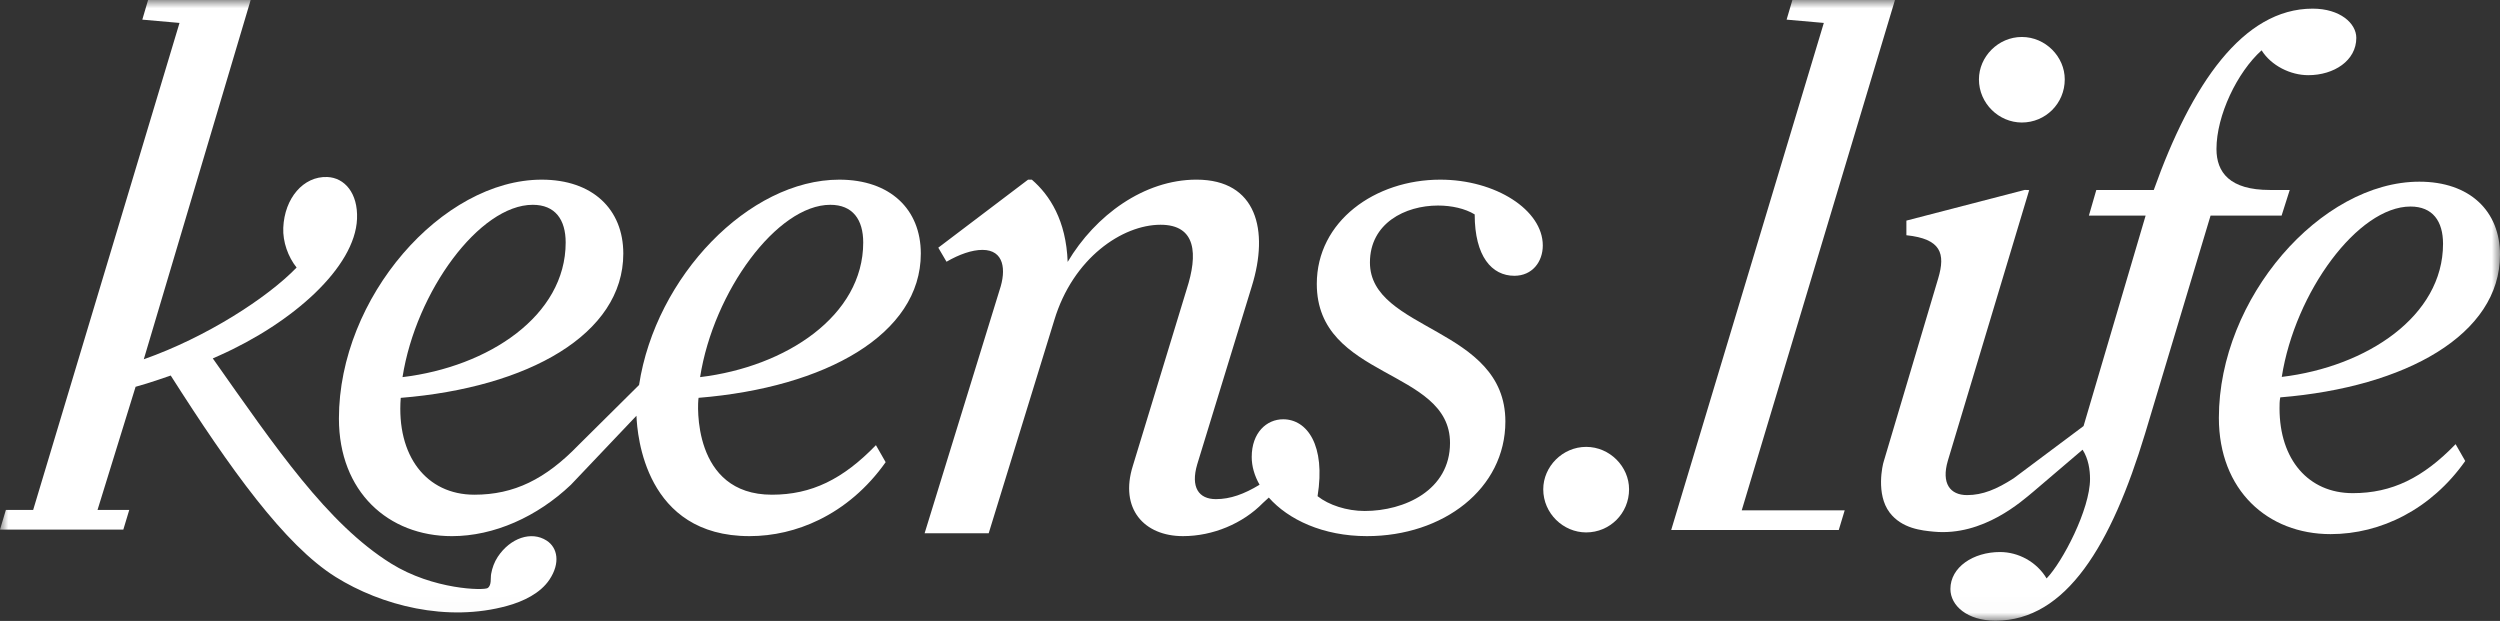
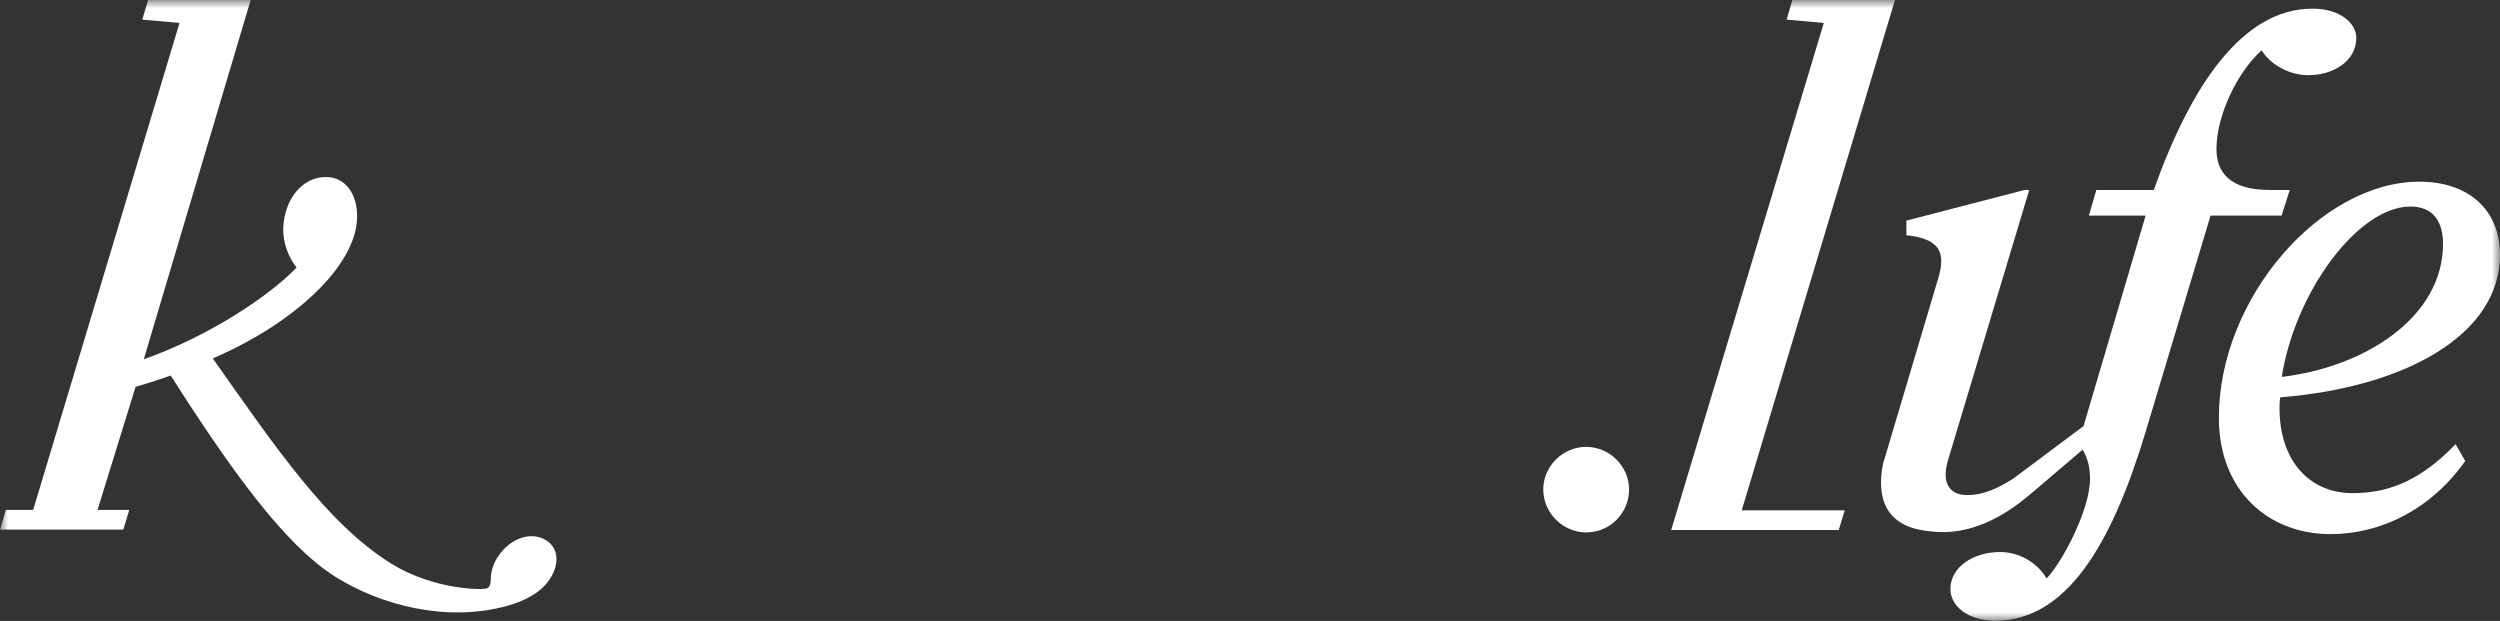
<svg xmlns="http://www.w3.org/2000/svg" width="153" height="38" viewBox="0 0 153 38" fill="none">
  <rect x="0" y="0" width="153" height="38" fill="#333333" stroke="none" />
  <g clip-path="url(#clip0_2130_239)">
    <mask id="mask0_2130_239" style="mask-type:luminance" maskUnits="userSpaceOnUse" x="0" y="0" width="153" height="38">
      <path d="M153 0H0V37.986H153V0Z" fill="white" />
    </mask>
    <g mask="url(#mask0_2130_239)">
      <path d="M97.073 32.584C98.522 32.584 99.699 31.42 99.699 29.944C99.699 28.557 98.521 27.349 97.073 27.349C95.625 27.349 94.447 28.557 94.447 29.944C94.447 31.42 95.67 32.584 97.073 32.584Z" fill="white" />
-       <path d="M88.145 10.995C84.16 10.995 80.588 13.53 80.588 17.377C80.588 23.216 88.741 22.536 88.741 27.108C88.741 30.005 85.948 31.272 83.52 31.272C82.421 31.272 81.322 30.91 80.635 30.367C81.139 27.244 79.994 25.66 78.528 25.66C77.52 25.66 76.605 26.474 76.605 27.968C76.605 28.539 76.773 29.117 77.086 29.666C76.14 30.24 75.296 30.547 74.414 30.547C73.361 30.547 72.857 29.823 73.269 28.42L76.613 17.512C77.666 14.117 76.933 10.994 73.224 10.994C70.018 10.994 67.035 13.177 65.341 16.029C65.249 13.494 64.247 11.944 63.148 10.994H62.919L57.423 15.158L57.927 16.018C58.706 15.565 59.484 15.293 60.125 15.293C61.453 15.293 61.591 16.516 61.178 17.738L56.586 32.636H60.508L64.522 19.594C65.667 15.791 68.69 13.755 71.025 13.755C73.223 13.755 73.315 15.566 72.628 17.693L69.33 28.51C68.505 31.136 70.017 32.811 72.398 32.811C74.23 32.811 76.062 32.041 77.299 30.774L77.651 30.451C78.84 31.797 80.967 32.811 83.656 32.811C88.328 32.811 92.129 29.914 92.129 25.795C92.129 20.002 83.84 20.273 83.84 16.064C83.84 13.665 85.992 12.579 88.008 12.579C88.832 12.579 89.656 12.76 90.251 13.122C90.251 15.702 91.305 16.878 92.679 16.878C93.778 16.878 94.419 16.019 94.419 15.023C94.419 12.85 91.533 10.995 88.144 10.995L88.145 10.995Z" fill="white" />
-       <path d="M51.364 10.995C45.837 10.995 40.123 16.919 39.111 23.561L35.398 27.244C33.383 29.326 31.459 30.276 29.032 30.276C26.093 30.276 24.254 27.894 24.525 24.349C32.321 23.719 38.146 20.459 38.146 15.521C38.146 12.806 36.268 10.995 33.154 10.995C27.062 10.995 20.742 18.192 20.742 25.615C20.742 30.096 23.765 32.812 27.658 32.812C30.238 32.812 32.882 31.623 34.939 29.669L38.951 25.444C39 26.647 39.488 32.811 45.867 32.811C47.32 32.811 48.772 32.476 50.123 31.815C51.667 31.06 53.078 29.878 54.202 28.285L53.607 27.244C51.592 29.326 49.668 30.276 47.241 30.276C42.342 30.276 42.685 24.679 42.753 24.347C50.538 23.713 56.354 20.454 56.354 15.521C56.354 12.806 54.477 10.995 51.362 10.995H51.364ZM32.604 12.534C33.978 12.534 34.619 13.439 34.619 14.843C34.619 19.324 29.901 22.447 24.634 23.08C25.459 17.83 29.352 12.534 32.603 12.534H32.604ZM42.846 23.08C43.67 17.83 47.563 12.534 50.814 12.534C52.188 12.534 52.829 13.439 52.829 14.843C52.829 19.324 48.112 22.447 42.845 23.08H42.846Z" fill="white" />
      <path d="M33.456 33.085C32.522 32.48 31.229 32.922 30.464 34.077C30.256 34.392 30.123 34.753 30.058 35.123C30.011 35.388 30.097 35.814 29.845 35.988C29.619 36.145 26.515 36.098 23.93 34.485C20.029 32.051 16.895 27.425 13.023 21.935L13.389 21.773C17.966 19.739 21.728 16.338 21.85 13.398C21.916 11.815 21.084 10.876 20.032 10.833C18.567 10.774 17.411 12.131 17.336 13.94C17.3 14.799 17.629 15.719 18.152 16.374C16.365 18.227 12.624 20.641 8.8 21.987L15.341 0H9.063L8.709 1.202L10.986 1.403L2.03 31.206H0.36L0 32.41H7.548L7.911 31.206H5.969L8.298 23.671C9.082 23.464 10.448 22.982 10.448 22.982C14.089 28.697 17.42 33.363 20.548 35.314C23.338 37.055 27.358 38.102 31.053 37.075C32.014 36.809 33.067 36.318 33.631 35.467C34.301 34.456 34.128 33.52 33.456 33.085Z" fill="white" />
-       <path d="M123.737 7.498C125.186 7.498 126.363 6.334 126.363 4.858C126.363 3.471 125.185 2.263 123.737 2.263C122.289 2.263 121.111 3.471 121.111 4.858C121.111 6.334 122.334 7.498 123.737 7.498Z" fill="white" />
      <path d="M140.131 11.626H138.909C136.463 11.626 135.648 10.552 135.648 9.121C135.648 7.062 136.916 4.422 138.41 3.08C138.999 4.019 140.177 4.601 141.263 4.601C142.847 4.601 144.206 3.706 144.206 2.319C144.206 1.424 143.21 0.529 141.534 0.529C137.279 0.529 134.121 5.138 131.811 11.626H128.294L127.841 13.193H131.313L127.514 26.074L123.238 29.271C122.196 29.942 121.336 30.3 120.385 30.3C119.344 30.3 118.801 29.584 119.208 28.197L124.187 11.633L123.915 11.622L116.671 13.501V14.396C118.799 14.62 119.071 15.515 118.618 17.037L115.284 28.243C115.213 28.445 114.796 30.246 115.644 31.366C116.394 32.356 117.622 32.469 118.348 32.538C121.385 32.829 123.772 30.64 124.442 30.089L127.454 27.521C127.813 28.081 127.91 28.756 127.91 29.315C127.91 31.162 126.234 34.384 125.252 35.4C124.645 34.384 123.524 33.784 122.402 33.784C120.767 33.784 119.365 34.707 119.365 36.047C119.365 37.063 120.393 37.986 122.122 37.986C126.467 37.986 129.224 33.322 131.28 26.534L135.287 13.194H139.634L140.132 11.627L140.131 11.626Z" fill="white" />
      <path d="M153.001 15.594C153.001 12.91 151.145 11.119 148.065 11.119C142.043 11.119 135.795 18.234 135.795 25.572C135.795 30.003 138.784 32.688 142.632 32.688C145.711 32.688 148.79 31.166 150.872 28.213L150.283 27.183C148.291 29.242 146.39 30.181 143.99 30.181C141.273 30.181 139.507 28.123 139.507 24.991C139.507 24.766 139.507 24.543 139.552 24.319C147.249 23.692 153 20.471 153 15.593L153.001 15.594ZM147.522 12.64C148.881 12.64 149.514 13.535 149.514 14.923C149.514 19.353 144.851 22.441 139.644 23.067C140.459 17.876 144.308 12.64 147.522 12.64Z" fill="white" />
      <path d="M115.972 0H109.694L109.34 1.202L111.618 1.403L102.277 32.437H112.532L112.895 31.233H106.594L115.972 0Z" fill="white" />
    </g>
  </g>
  <defs>
    <clipPath id="clip0_2130_239">
      <rect width="153" height="38" fill="white" />
    </clipPath>
  </defs>
</svg>